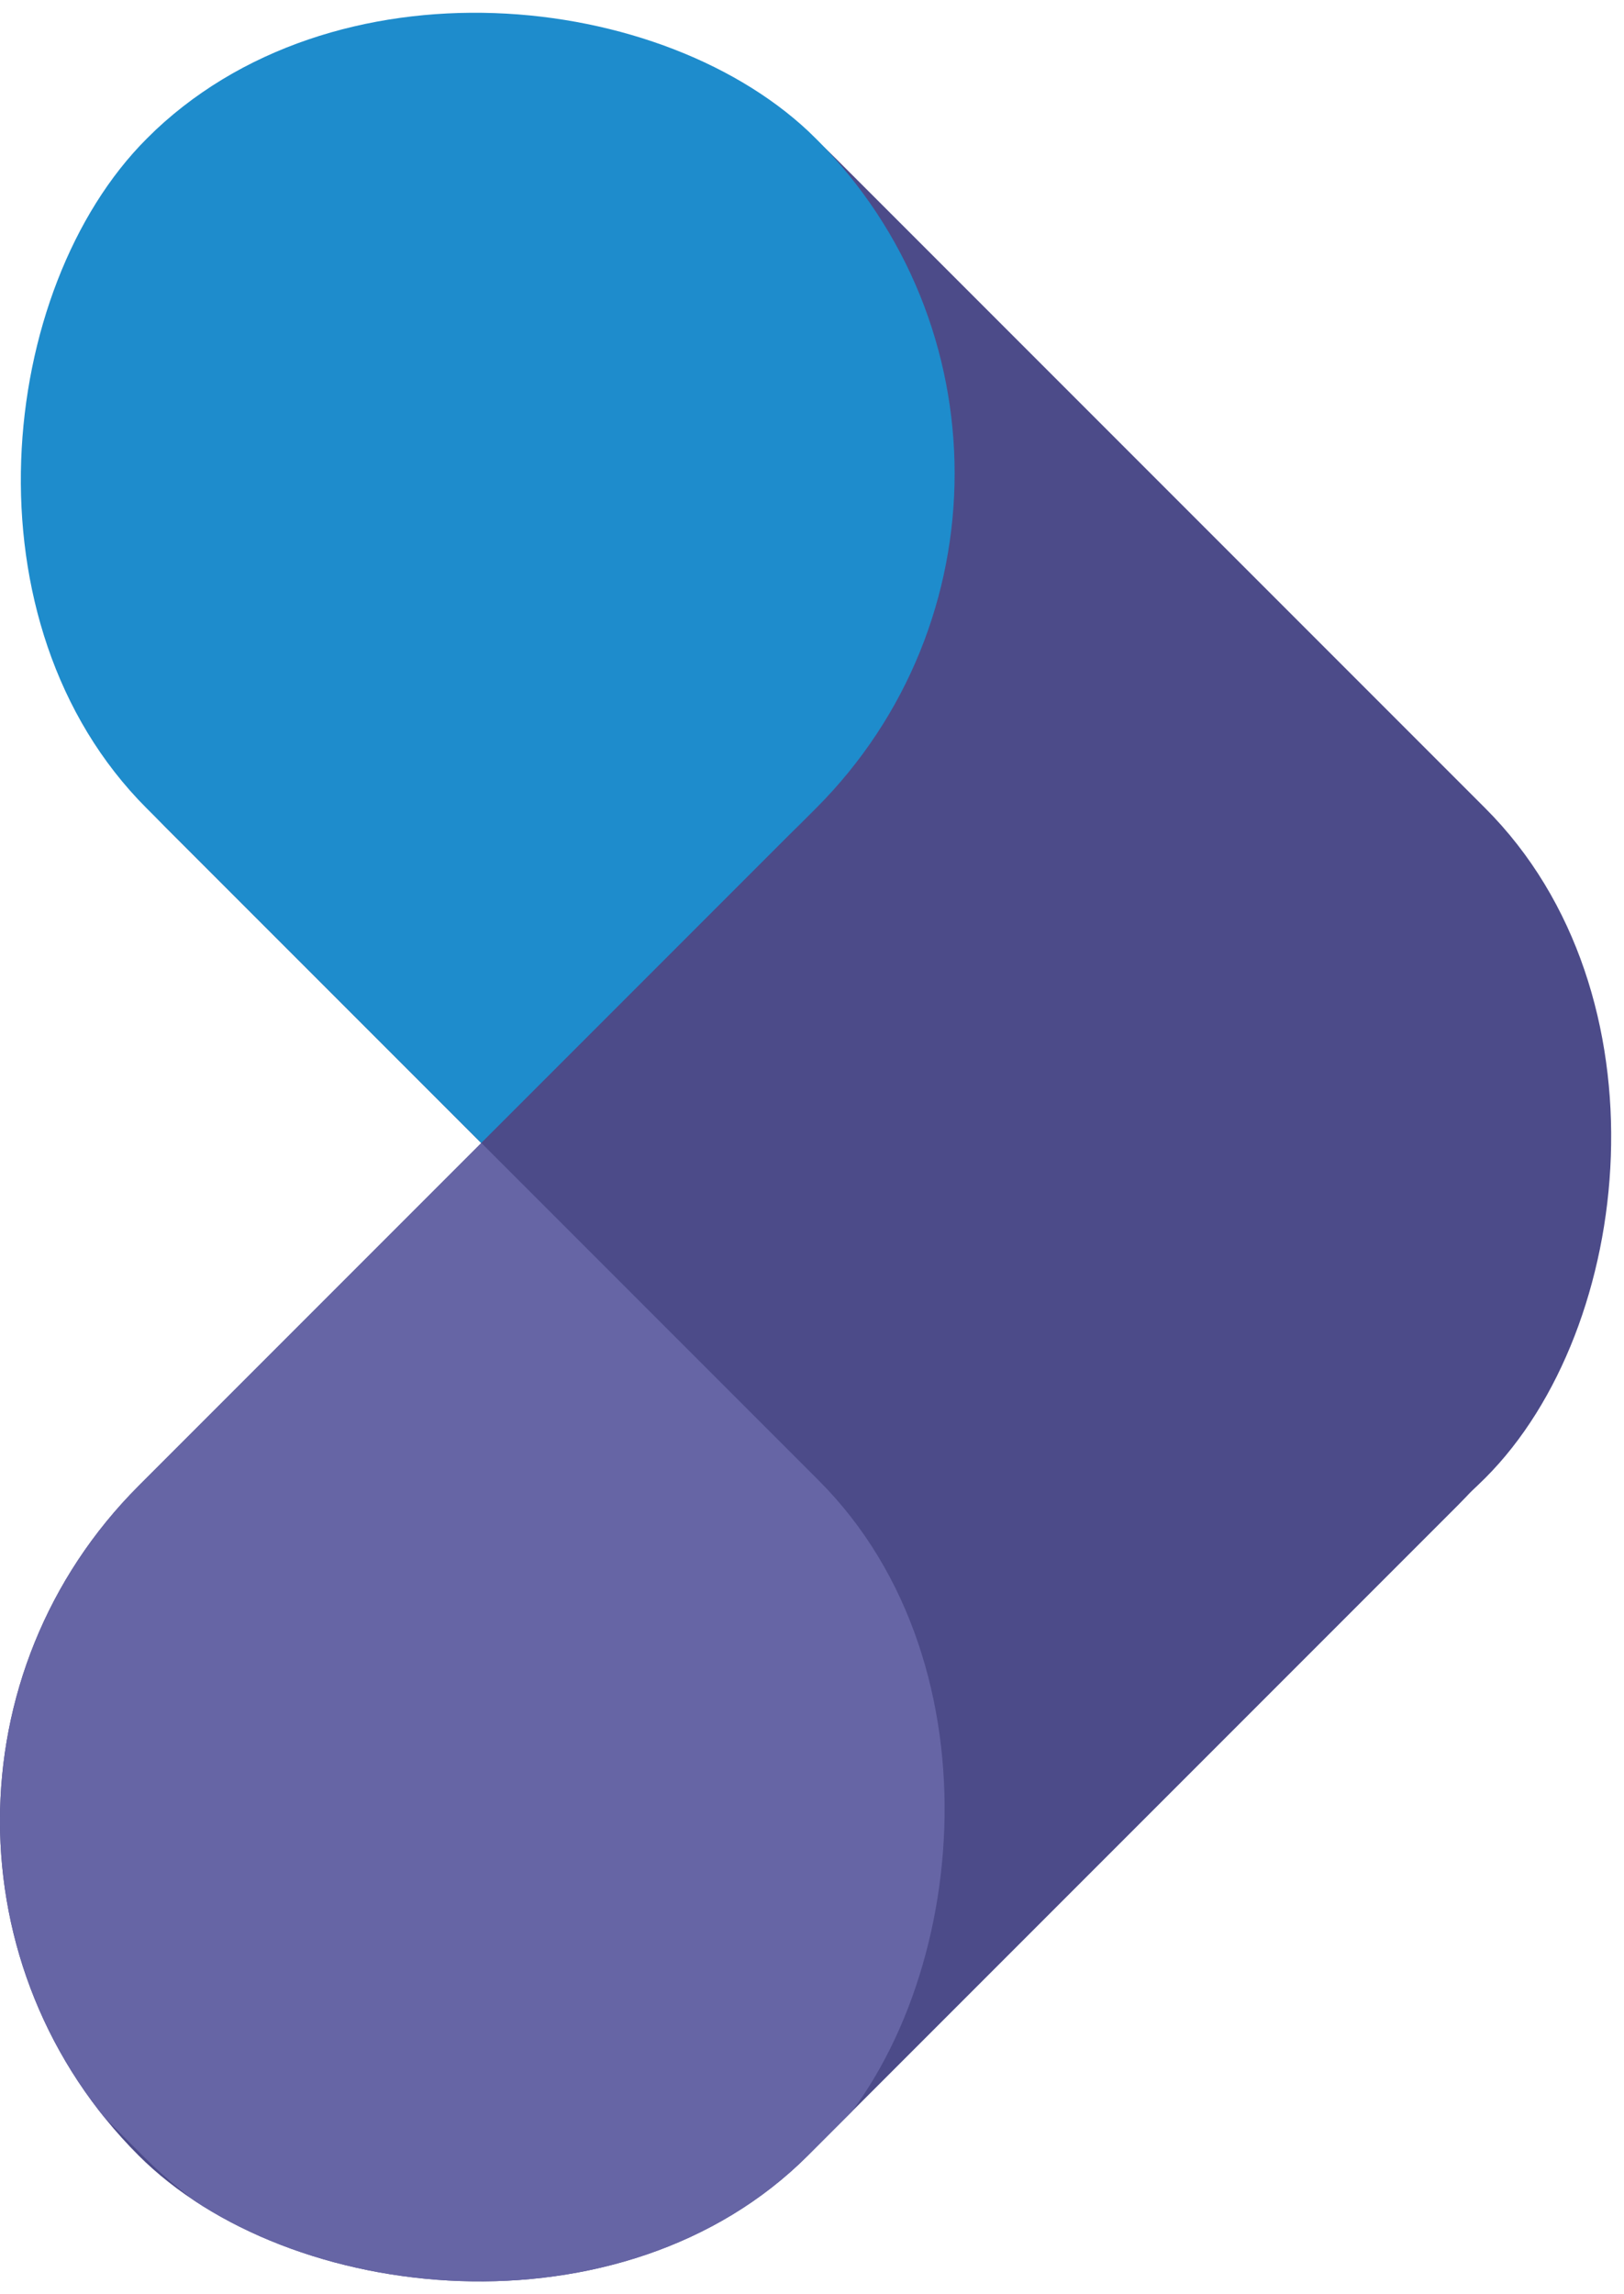
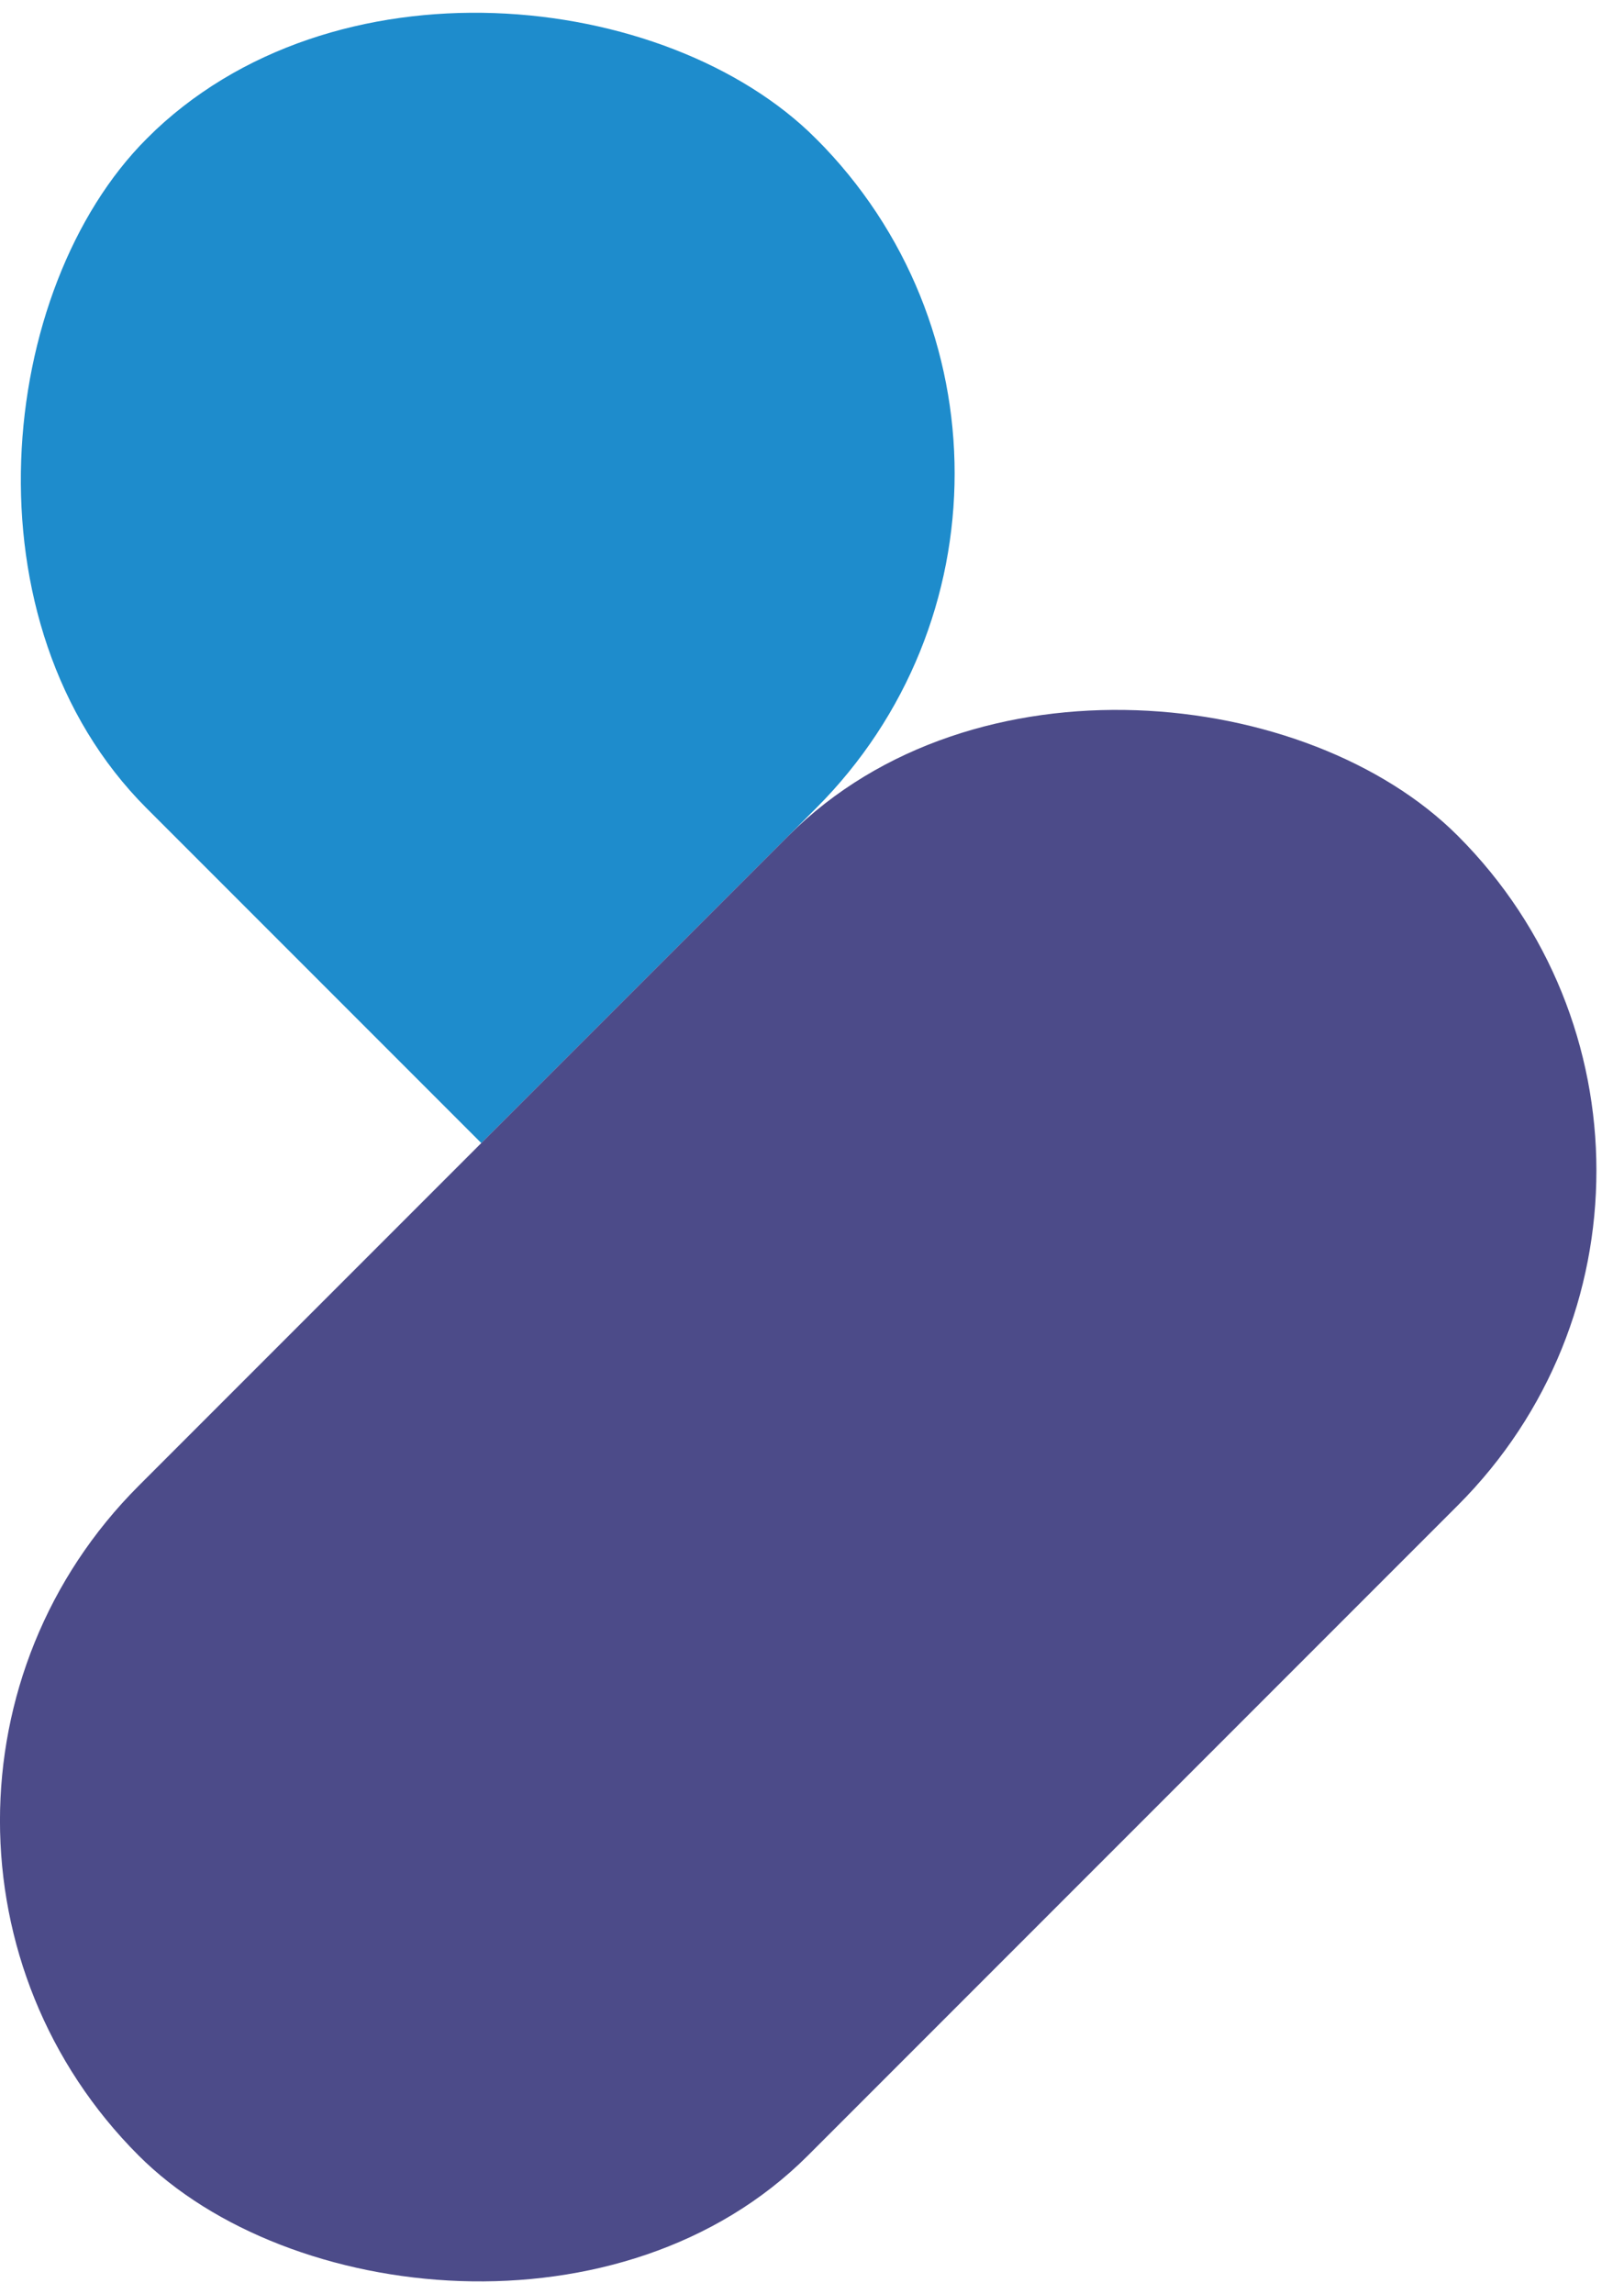
<svg xmlns="http://www.w3.org/2000/svg" viewBox="0 0 176.71 249.54">
  <defs>
    <style>.cls-1{fill:none;}.cls-2{fill:#4c4b89;}.cls-3{clip-path:url(#clip-path);}.cls-4{fill:#1e8ccc;}.cls-5{clip-path:url(#clip-path-2);}.cls-6{fill:#6665a5;}</style>
    <clipPath id="clip-path" transform="translate(-70.21)">
      <rect class="cls-1" x="-14.27" y="35.36" width="203" height="103" rx="51.5" transform="translate(210.33 86.59) rotate(135)" />
    </clipPath>
    <clipPath id="clip-path-2" transform="translate(-70.21)">
-       <rect class="cls-1" x="-14.31" y="110.46" width="203" height="103.94" rx="51.5" transform="translate(140.4 -14.08) rotate(45)" />
-     </clipPath>
+       </clipPath>
  </defs>
  <g id="Layer_2" data-name="Layer 2">
    <g id="Layer_1-2" data-name="Layer 1">
-       <rect class="cls-2" x="58.56" y="37.48" width="203" height="103" rx="51.5" transform="translate(39.59 -87.12) rotate(45)" />
      <g class="cls-3">
        <rect class="cls-4" x="56.44" y="35.36" width="203" height="103" rx="51.5" transform="translate(37.47 -86.24) rotate(45)" />
      </g>
      <rect class="cls-2" x="55.56" y="111.19" width="203" height="103" rx="51.5" transform="translate(312.95 166.66) rotate(135)" />
      <g class="cls-5">
        <rect class="cls-6" x="55.56" y="111.19" width="203" height="103" rx="51.5" transform="translate(312.95 166.66) rotate(135)" />
      </g>
    </g>
  </g>
</svg>